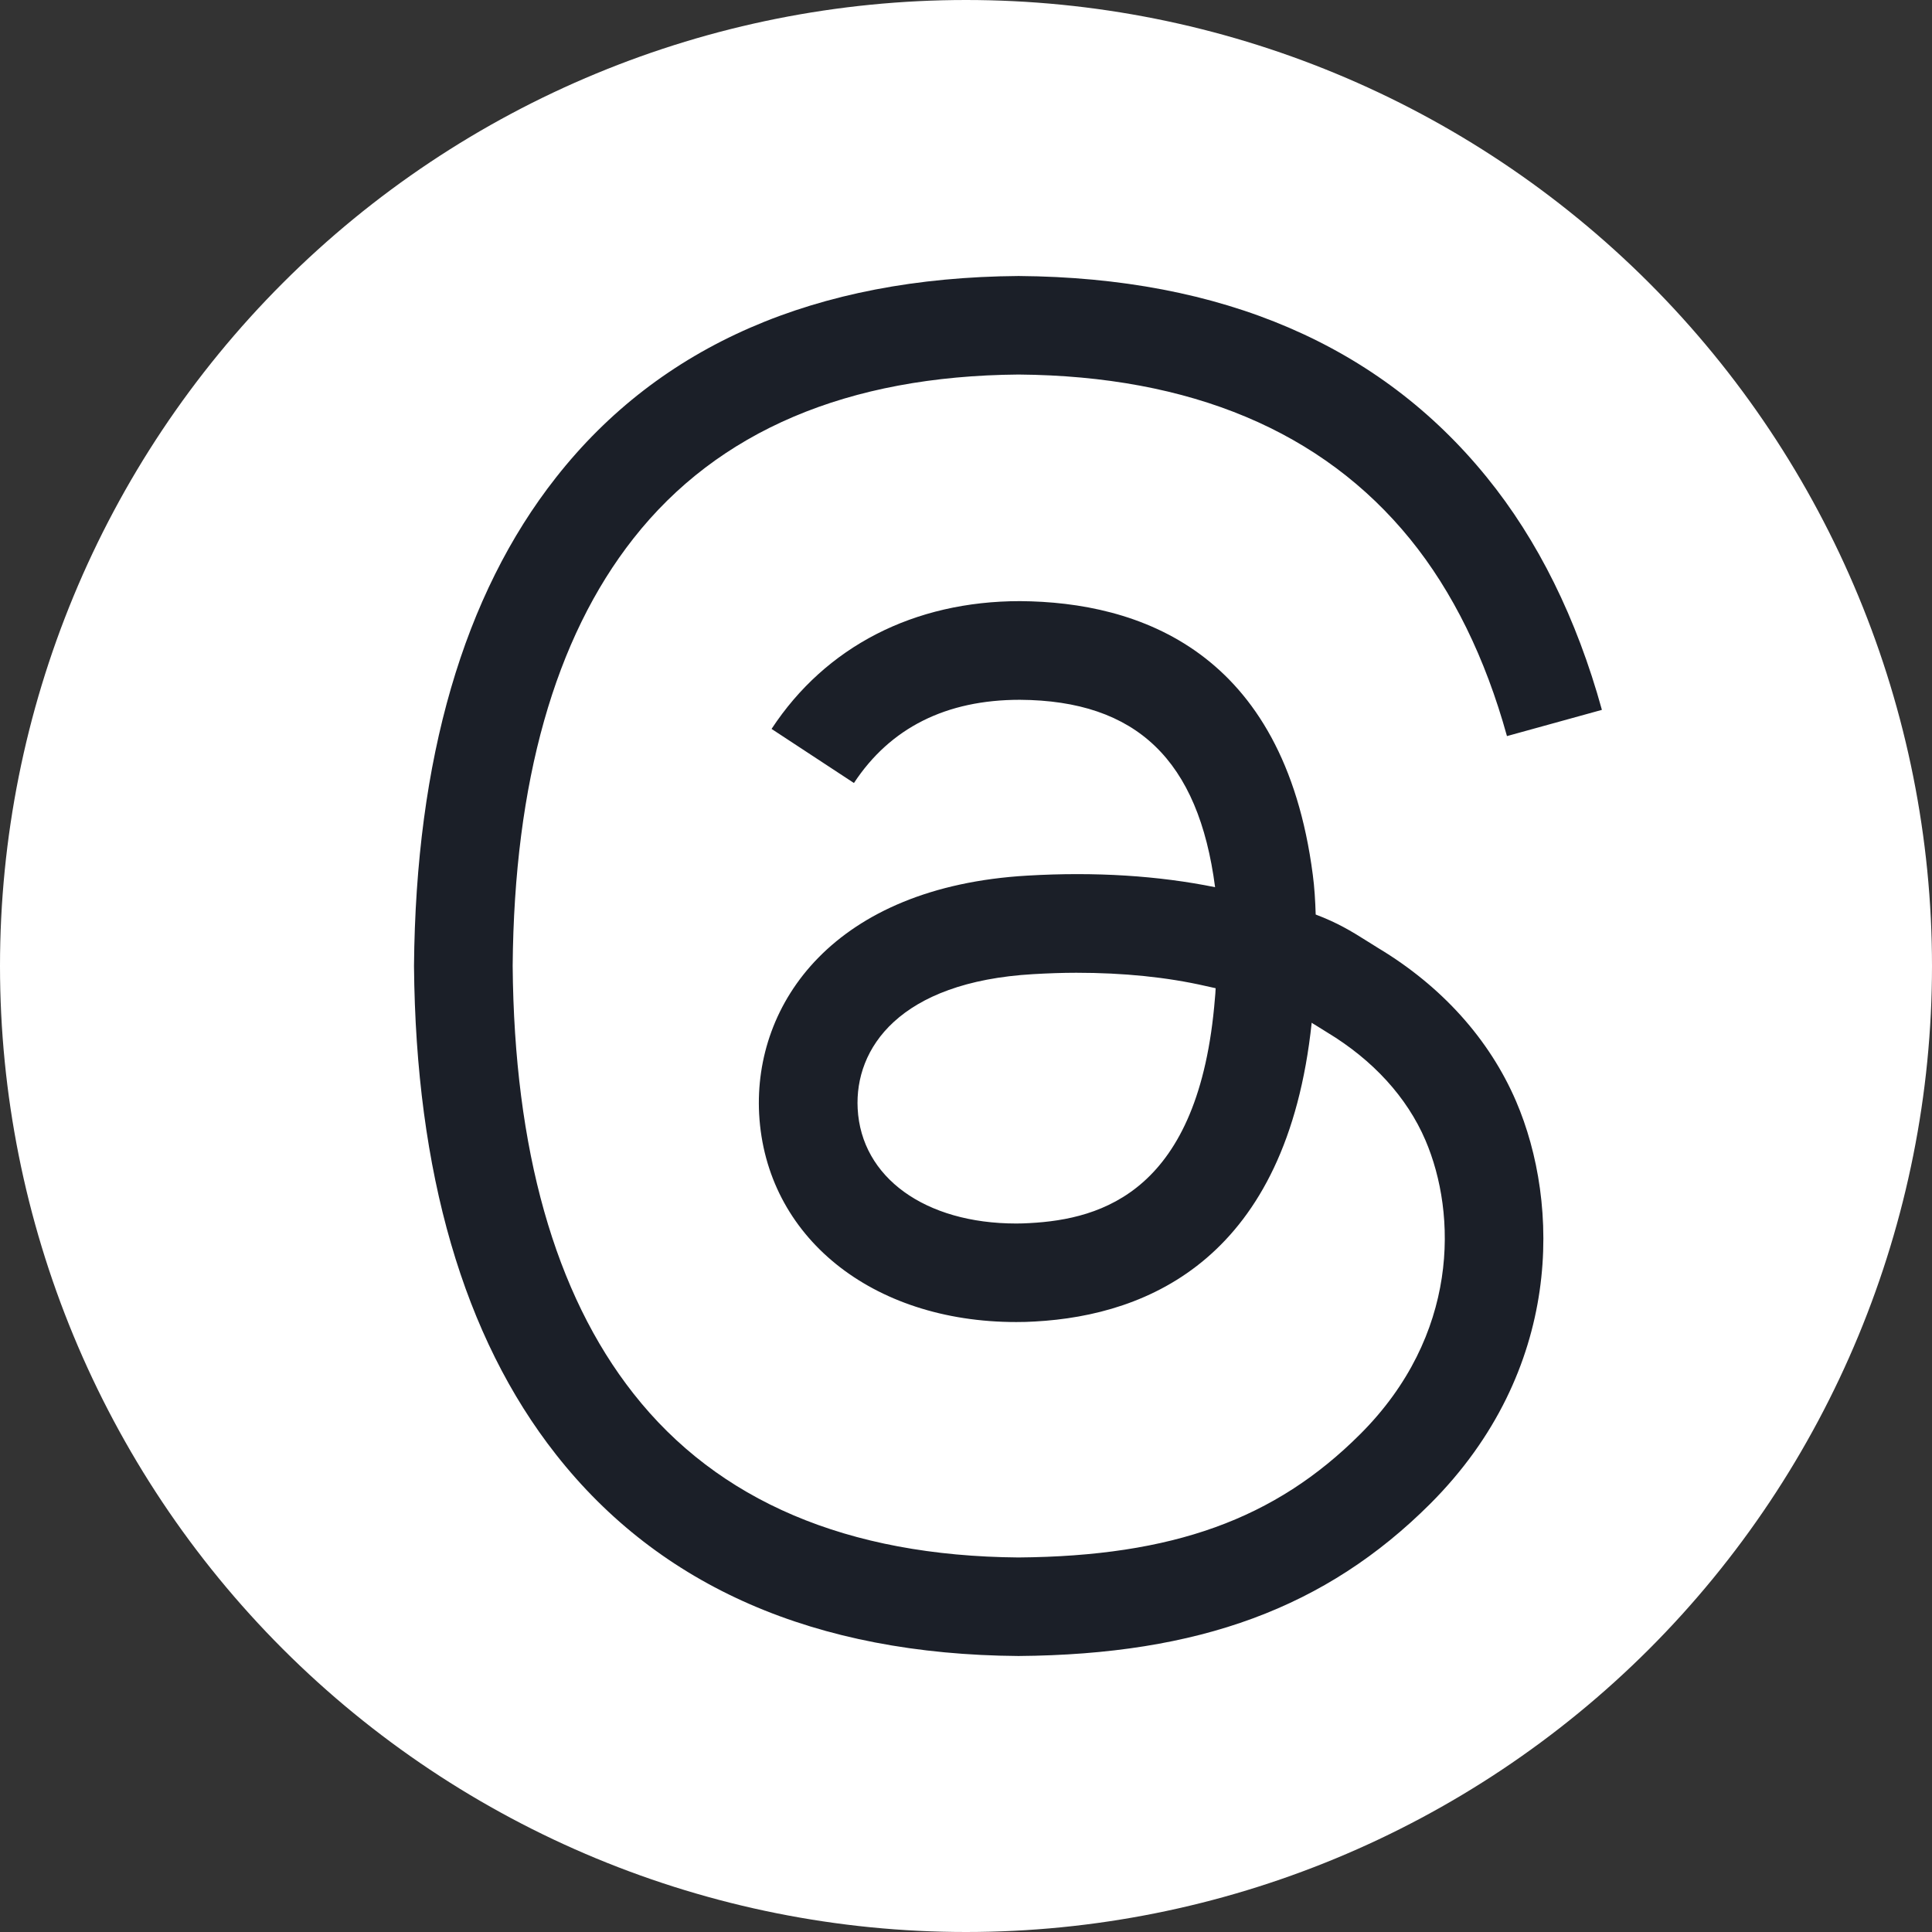
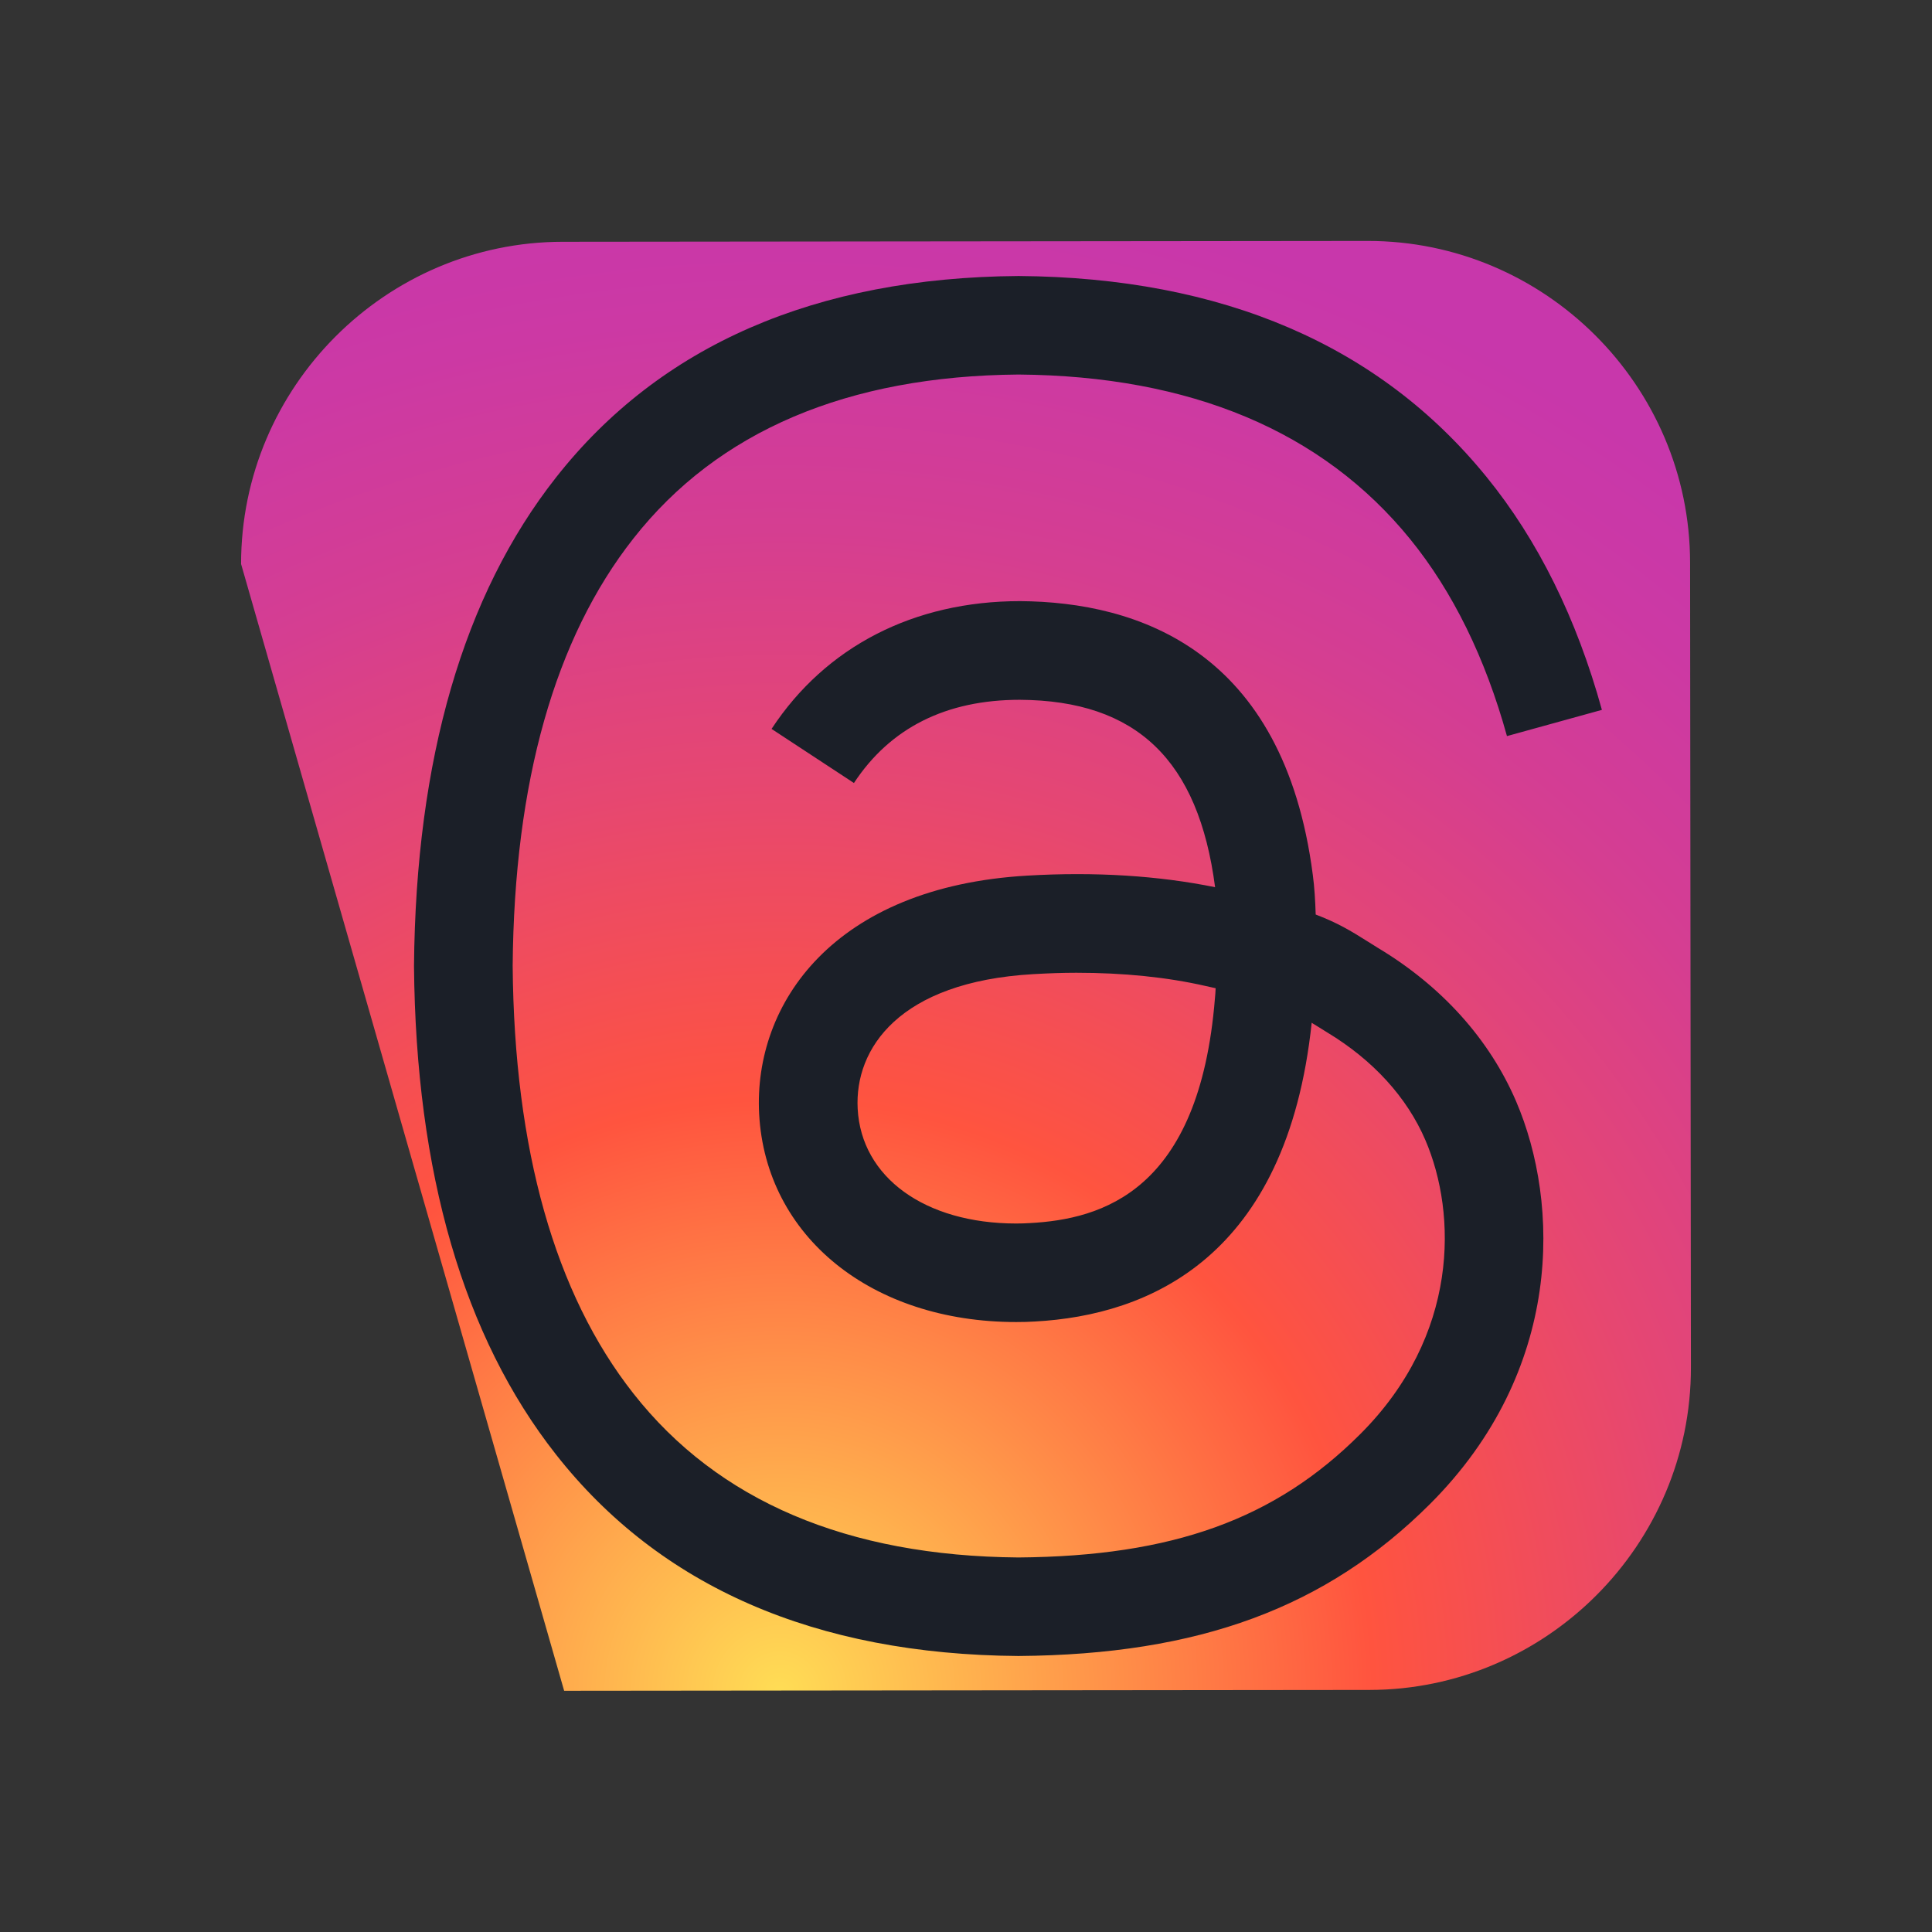
<svg xmlns="http://www.w3.org/2000/svg" width="14" height="14" viewBox="0 0 14 14" fill="none">
  <rect x="0" y="0" width="14" height="14" fill="#333333" stroke="none" />
  <g clip-path="url(#clip0_15258_115328)">
-     <path d="M9.922 12.246L4.088 12.252C2.805 12.253 1.754 11.204 1.753 9.921L1.747 4.087C1.746 2.804 2.795 1.753 4.078 1.752L9.911 1.746C11.195 1.745 12.246 2.794 12.247 4.077L12.253 9.91C12.254 11.194 11.205 12.245 9.922 12.246Z" fill="url(#paint0_radial_15258_115328)" />
-     <path d="M7 0C5.143 0 3.363 0.737 2.05 2.05C0.737 3.363 0 5.143 0 7C0 8.857 0.737 10.637 2.05 11.95C3.363 13.262 5.143 14 7 14C8.857 14 10.637 13.262 11.95 11.95C13.262 10.637 14 8.857 14 7C14 5.143 13.262 3.363 11.95 2.05C10.637 0.737 8.857 0 7 0Z" fill="white" />
+     <path d="M9.922 12.246L4.088 12.252L1.747 4.087C1.746 2.804 2.795 1.753 4.078 1.752L9.911 1.746C11.195 1.745 12.246 2.794 12.247 4.077L12.253 9.91C12.254 11.194 11.205 12.245 9.922 12.246Z" fill="url(#paint0_radial_15258_115328)" />
    <path fill-rule="evenodd" clip-rule="evenodd" d="M7.381 2C8.857 2.011 9.996 2.501 10.772 3.456C11.144 3.913 11.425 4.481 11.608 5.144L10.92 5.334C10.763 4.767 10.527 4.286 10.218 3.906C9.583 3.125 8.628 2.724 7.381 2.714C6.143 2.724 5.202 3.123 4.59 3.902C4.02 4.626 3.726 5.668 3.715 6.999C3.726 8.329 4.02 9.374 4.59 10.098C5.202 10.877 6.141 11.276 7.38 11.286C8.496 11.277 9.239 11.01 9.857 10.392C10.573 9.677 10.559 8.798 10.329 8.262C10.196 7.952 9.95 7.682 9.617 7.481L9.527 7.425C9.519 7.421 9.512 7.416 9.505 7.411C9.325 9.116 8.322 9.531 7.501 9.576C7.457 9.579 7.411 9.58 7.364 9.58C6.315 9.58 5.549 8.96 5.501 8.072C5.459 7.271 6.043 6.426 7.445 6.345C7.938 6.316 8.397 6.346 8.805 6.429C8.685 5.508 8.236 5.076 7.39 5.071C6.856 5.071 6.451 5.274 6.188 5.674L5.591 5.282C5.983 4.685 6.623 4.356 7.392 4.356C8.245 4.362 9.302 4.71 9.513 6.339C9.525 6.428 9.531 6.528 9.534 6.627C9.69 6.686 9.79 6.746 9.907 6.82L9.987 6.87C10.448 7.147 10.793 7.531 10.986 7.98C11.304 8.721 11.331 9.93 10.363 10.898C9.609 11.65 8.689 11.99 7.38 12C5.908 11.989 4.782 11.498 4.029 10.54C3.359 9.689 3.013 8.497 3 7C3.013 5.5 3.359 4.311 4.029 3.46C4.782 2.502 5.91 2.011 7.381 2ZM7.799 7.049C7.697 7.049 7.593 7.053 7.487 7.059C6.514 7.115 6.192 7.599 6.215 8.034C6.241 8.532 6.703 8.866 7.364 8.866C7.396 8.866 7.428 8.865 7.461 8.863C7.984 8.835 8.692 8.635 8.804 7.232C8.806 7.213 8.808 7.189 8.809 7.161C8.787 7.156 8.762 7.15 8.737 7.145C8.457 7.081 8.142 7.049 7.799 7.049Z" fill="#1B1F28" />
  </g>
  <defs>
    <radialGradient id="paint0_radial_15258_115328" cx="0" cy="0" r="1" gradientUnits="userSpaceOnUse" gradientTransform="translate(5.652 12.259) scale(13.095)">
      <stop stop-color="#FFDD55" />
      <stop offset="0.328" stop-color="#FF543F" />
      <stop offset="0.348" stop-color="#FC5245" />
      <stop offset="0.504" stop-color="#E64771" />
      <stop offset="0.643" stop-color="#D53E91" />
      <stop offset="0.761" stop-color="#CC39A4" />
      <stop offset="0.841" stop-color="#C837AB" />
    </radialGradient>
    <clipPath id="clip0_15258_115328">
      <rect width="14" height="14" fill="white" />
    </clipPath>
  </defs>
</svg>